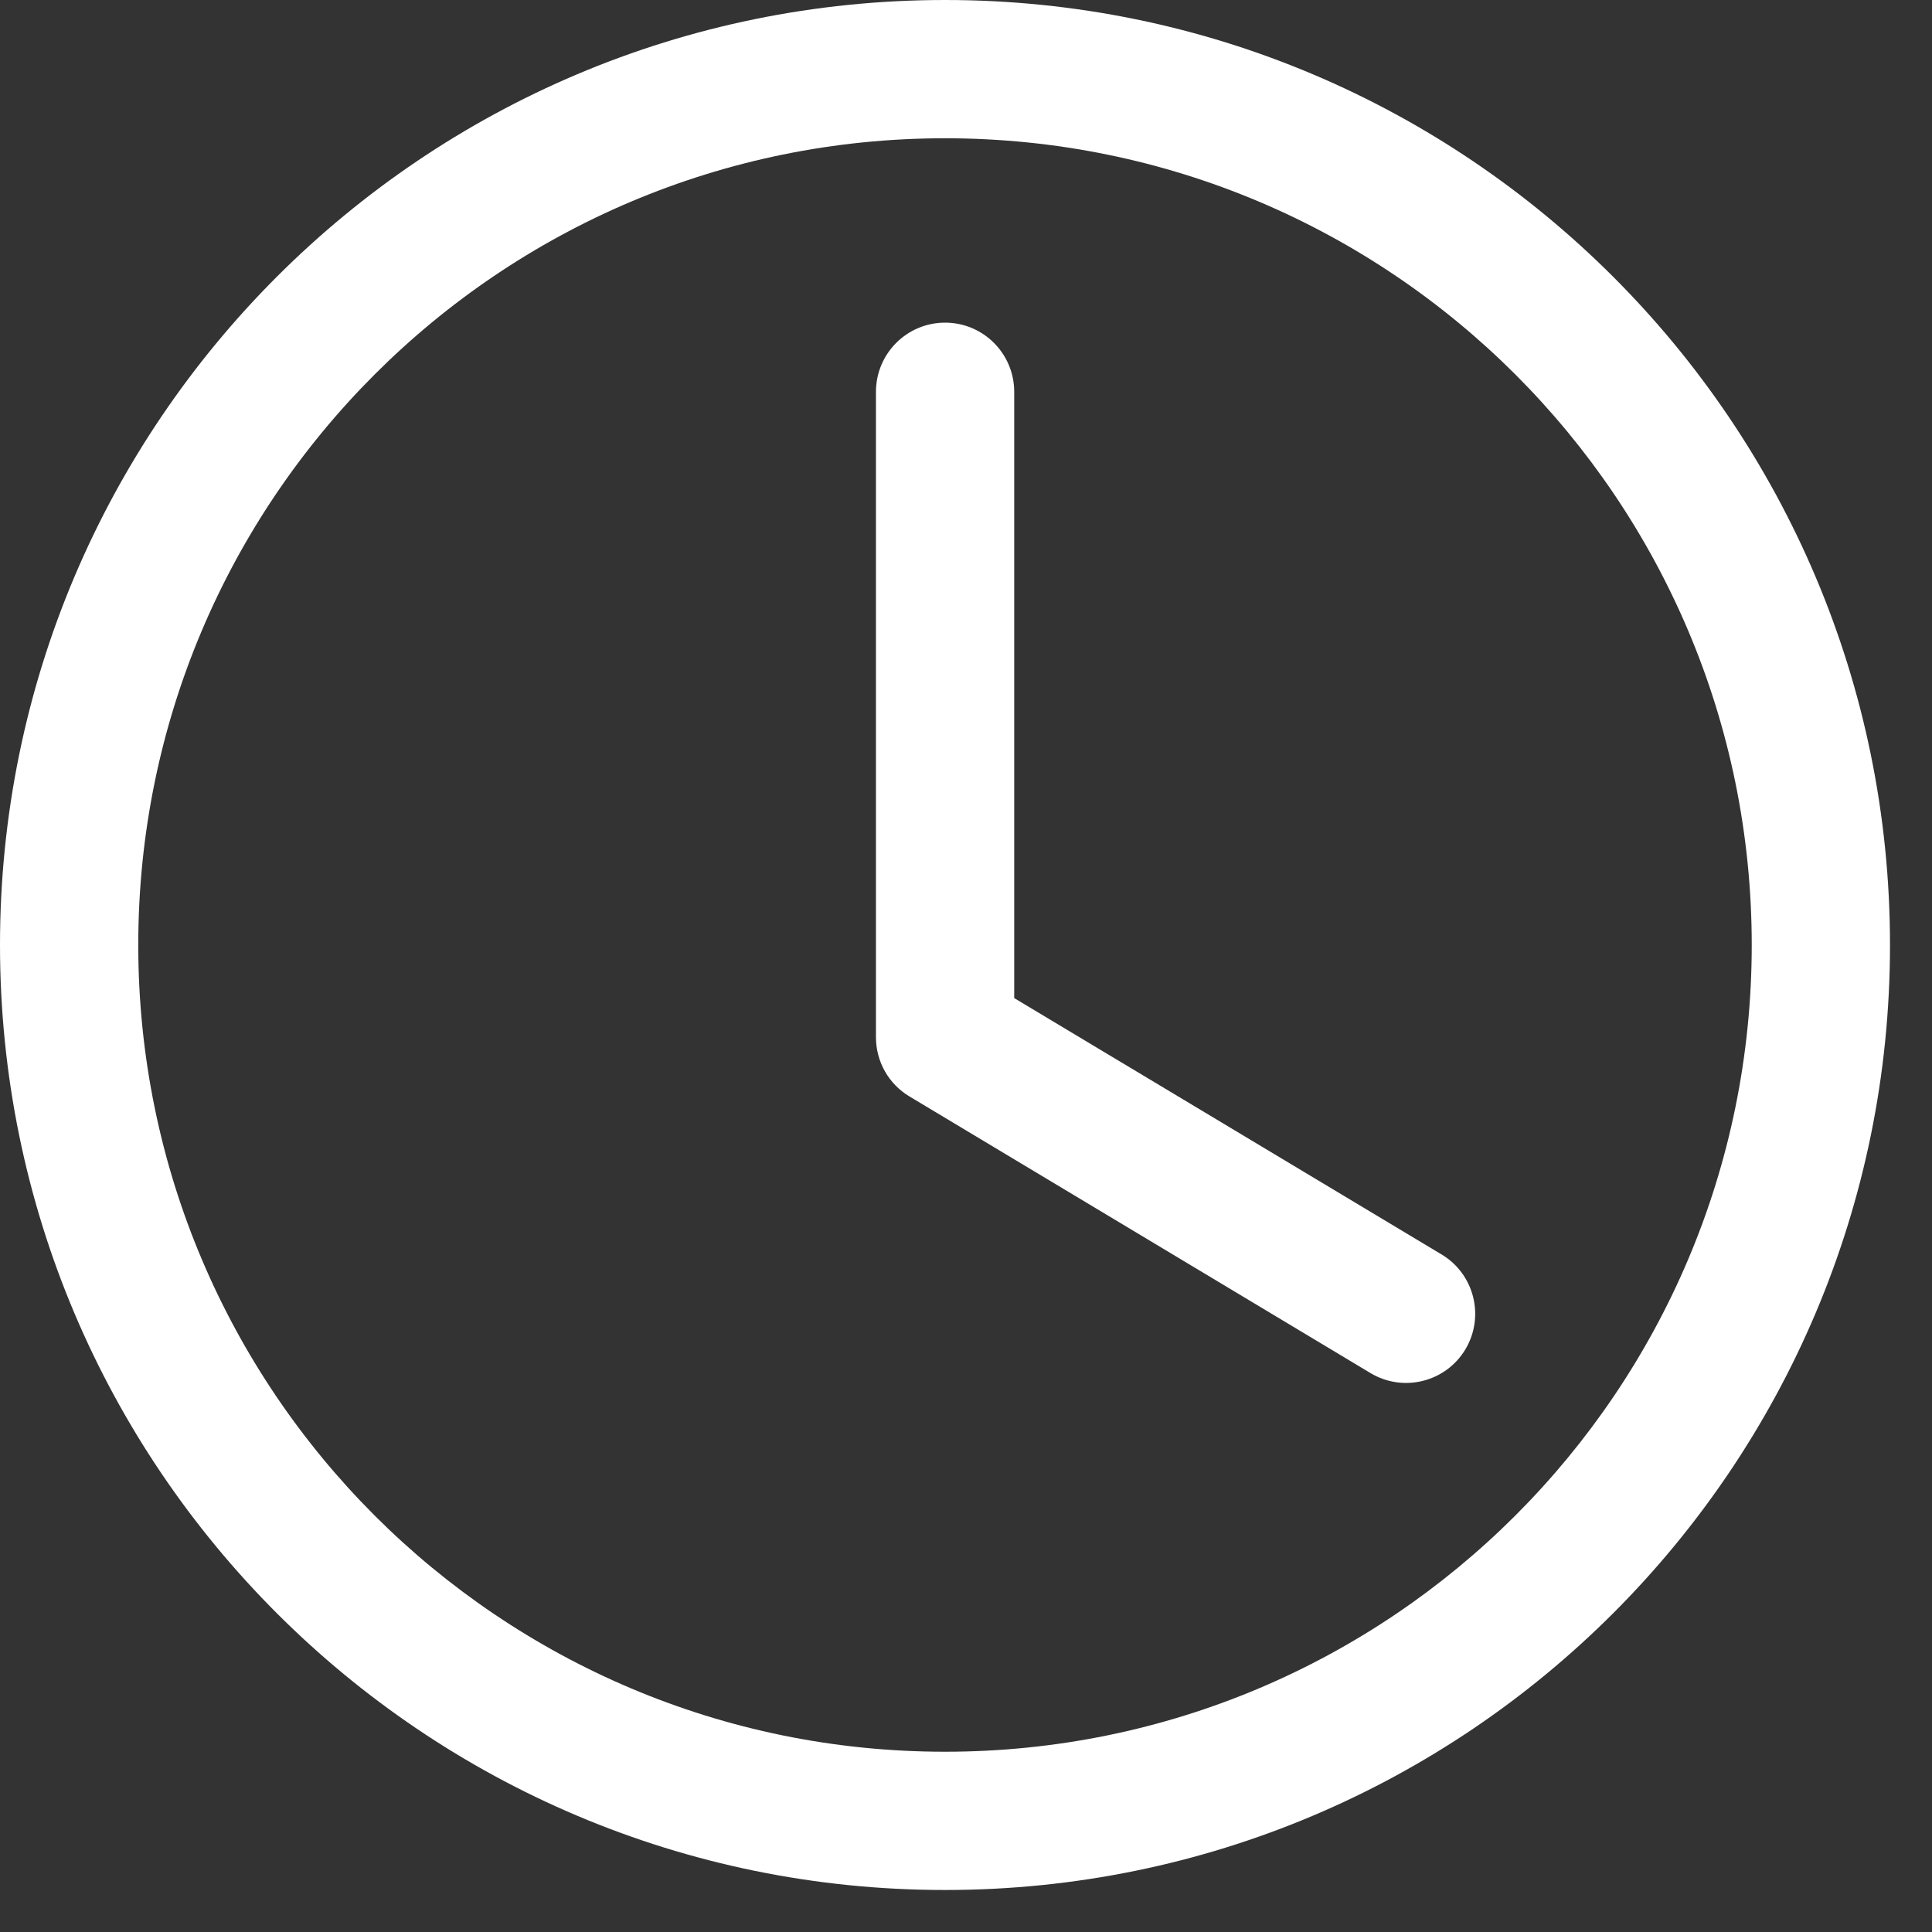
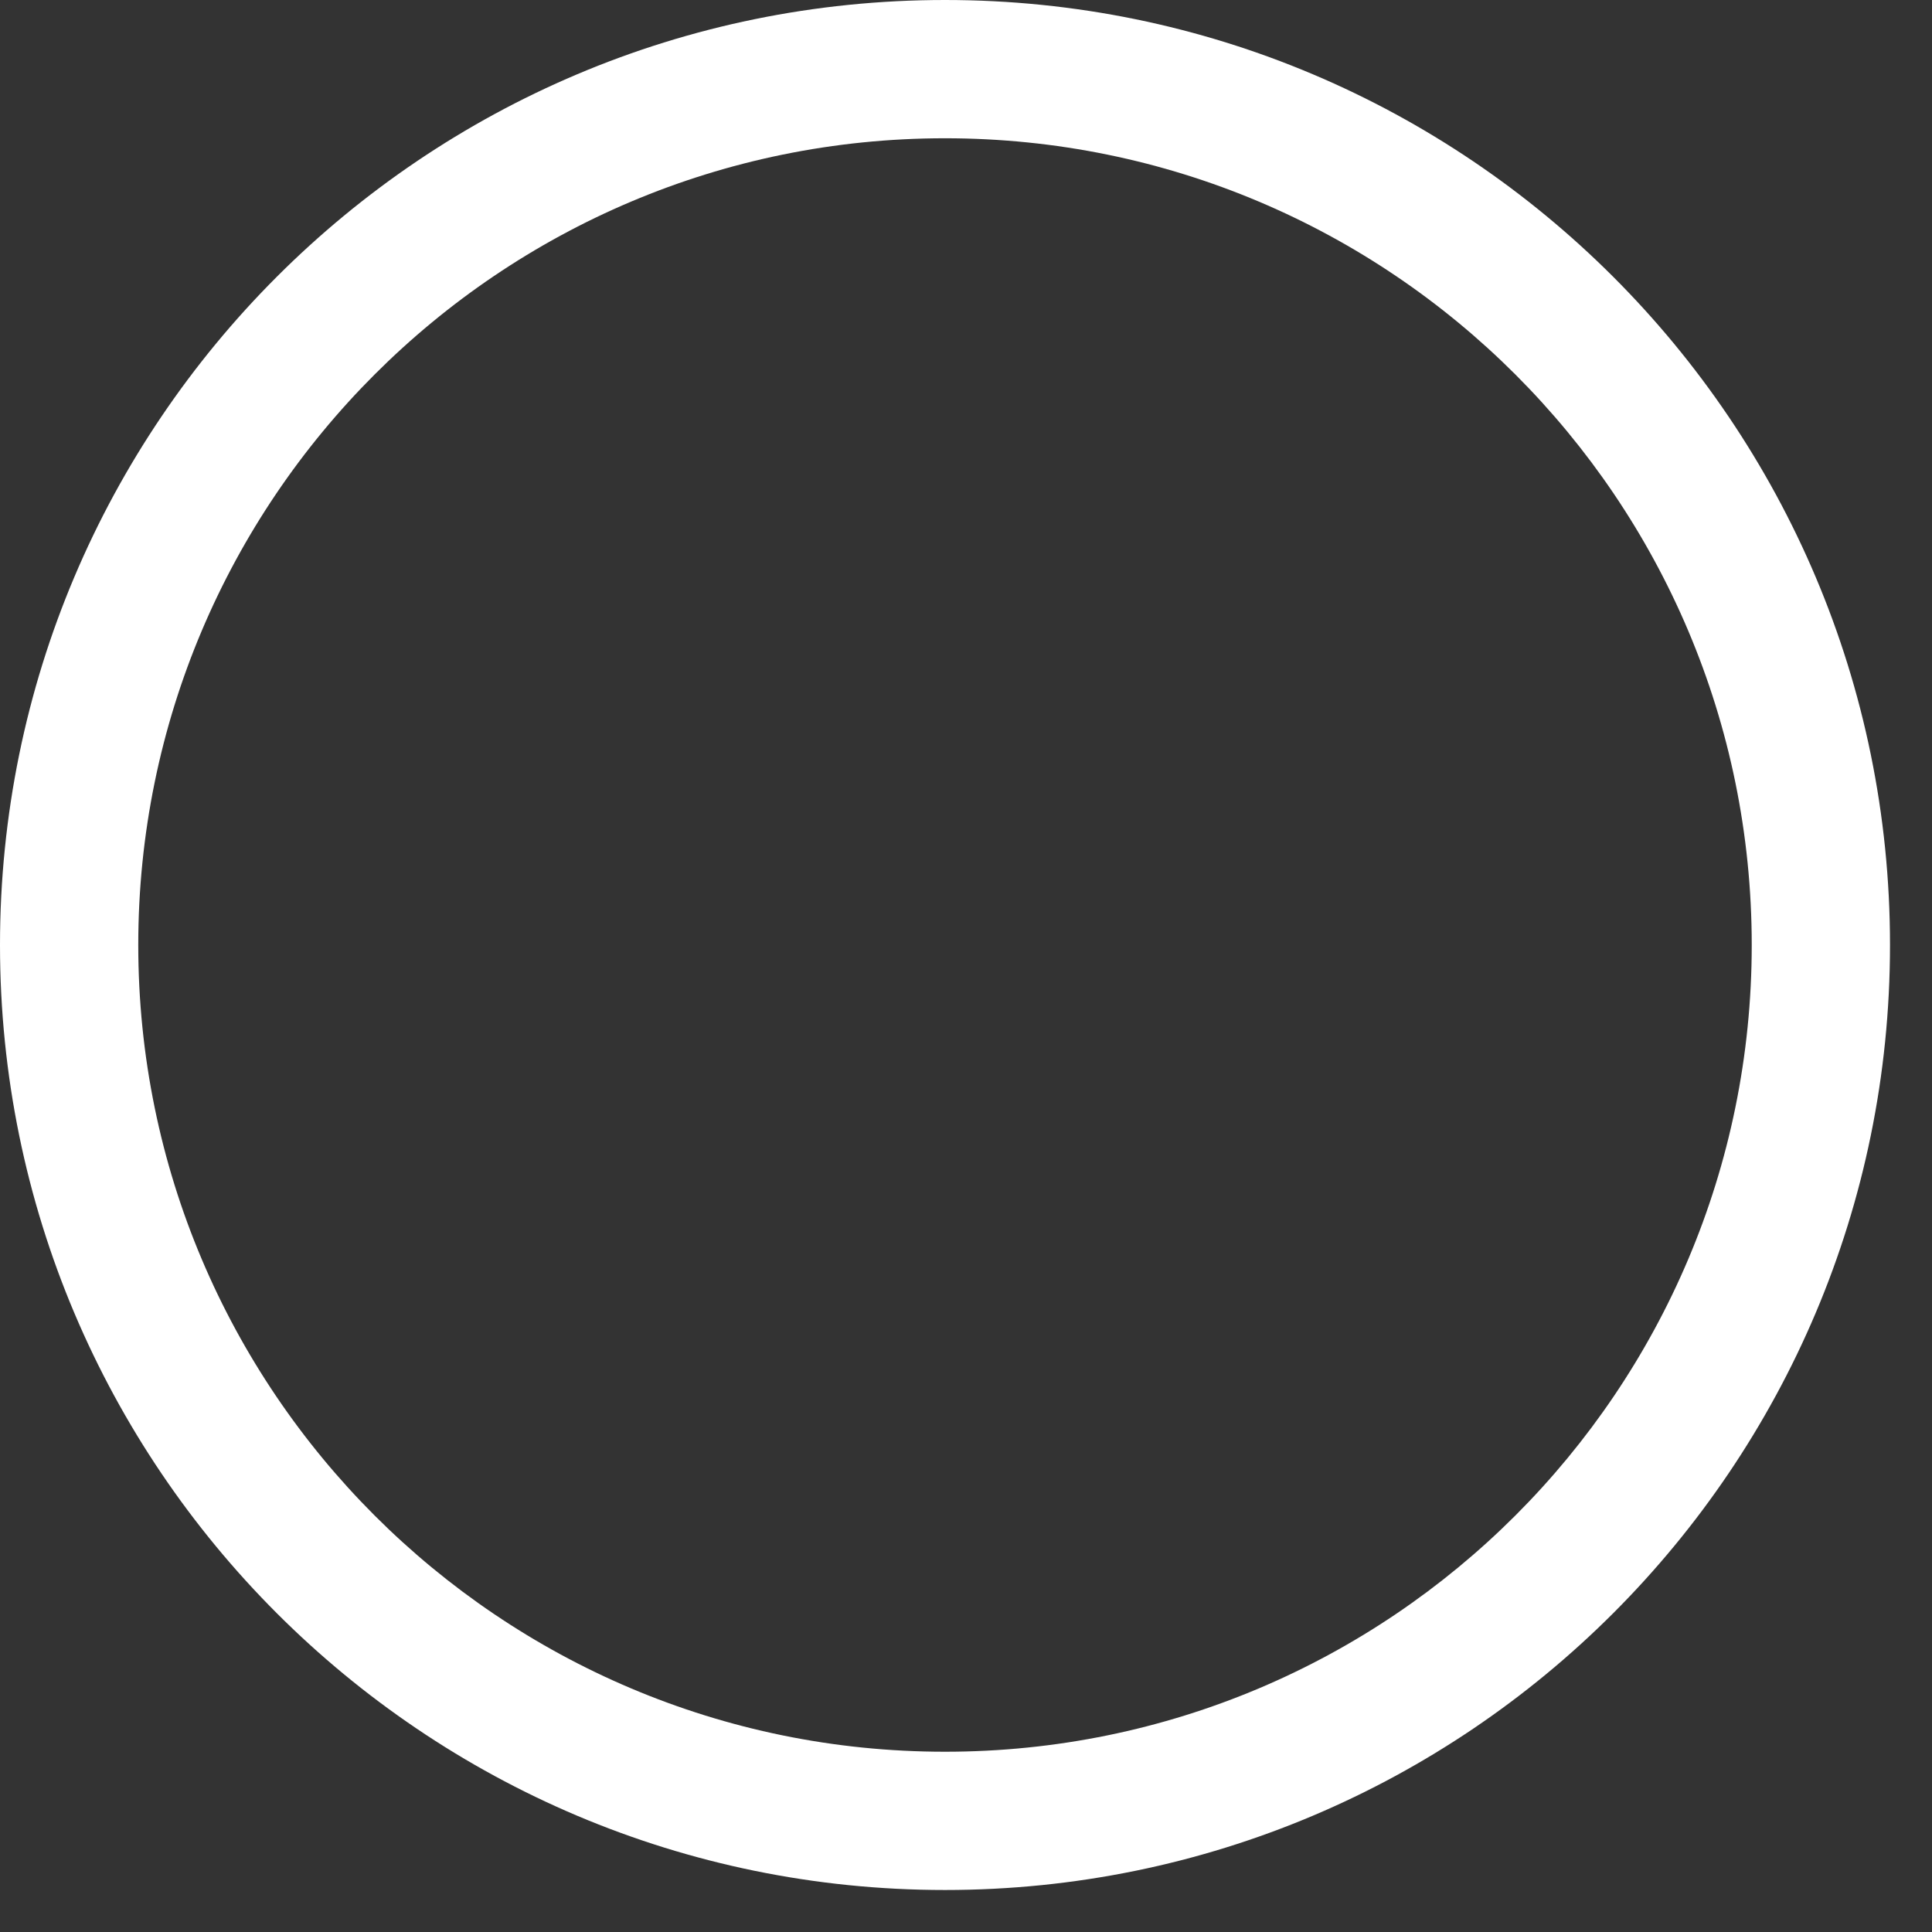
<svg xmlns="http://www.w3.org/2000/svg" width="23" height="23" viewBox="0 0 23 23" fill="none">
  <rect x="0" y="0" width="23" height="23" fill="#333333" stroke="none" />
  <path fill-rule="evenodd" clip-rule="evenodd" d="M11.25 1.646C5.946 1.646 1.646 5.946 1.646 11.25C1.646 16.554 5.946 20.854 11.25 20.854C16.554 20.854 20.854 16.554 20.854 11.25C20.854 5.946 16.554 1.646 11.25 1.646ZM0 11.25C0 5.037 5.037 0 11.25 0C17.463 0 22.5 5.037 22.5 11.25C22.5 17.463 17.463 22.5 11.25 22.5C5.037 22.5 0 17.463 0 11.25Z" fill="white" />
-   <path fill-rule="evenodd" clip-rule="evenodd" d="M11.251 3.841C11.706 3.841 12.074 4.21 12.074 4.665V11.882L17.162 14.934C17.552 15.168 17.678 15.674 17.445 16.064C17.211 16.454 16.705 16.58 16.315 16.346L10.827 13.053C10.579 12.905 10.428 12.637 10.428 12.348V4.665C10.428 4.21 10.796 3.841 11.251 3.841Z" fill="white" />
</svg>